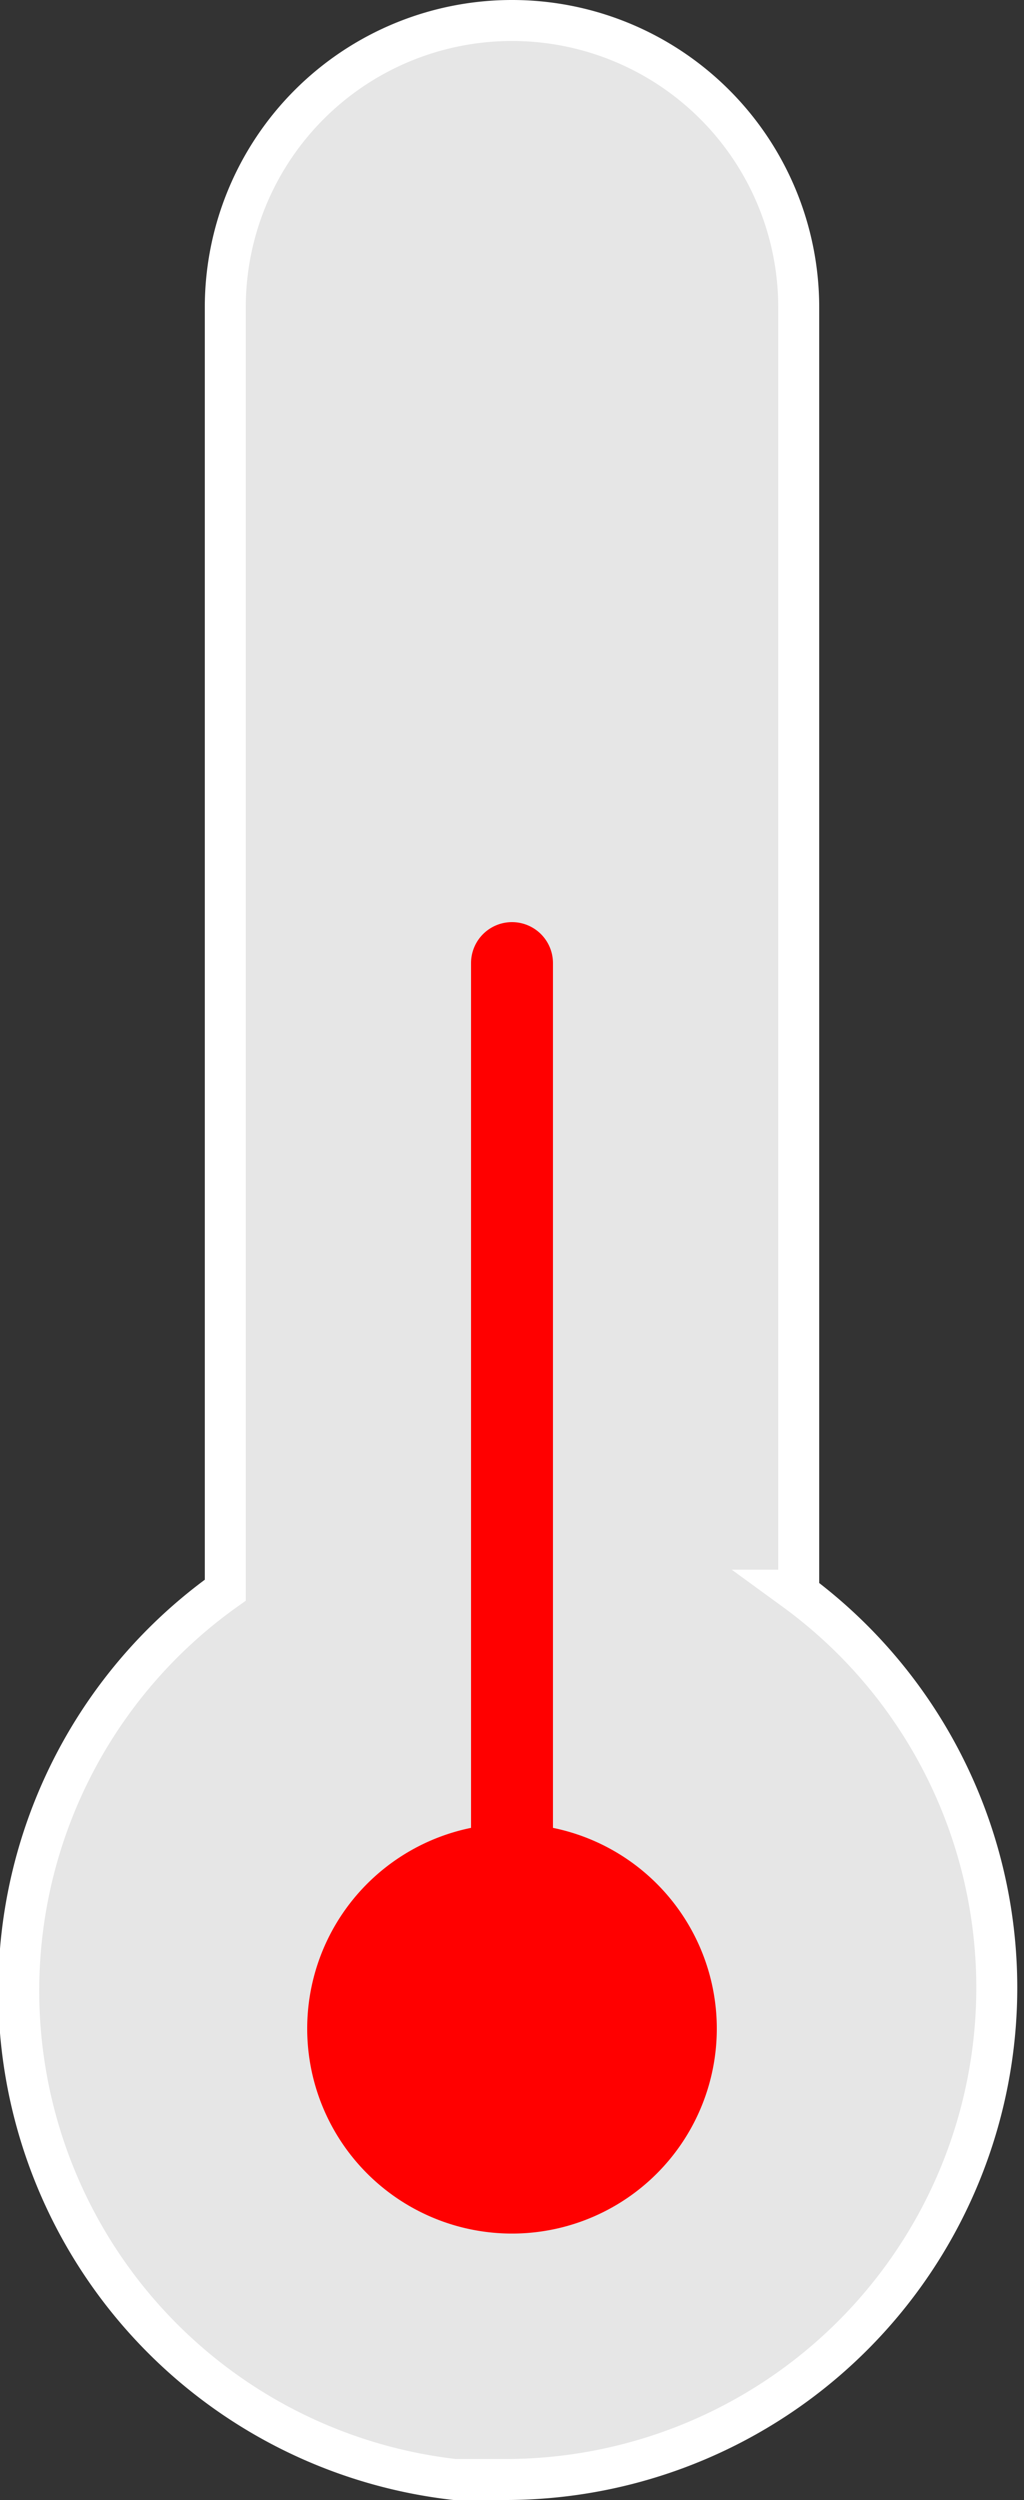
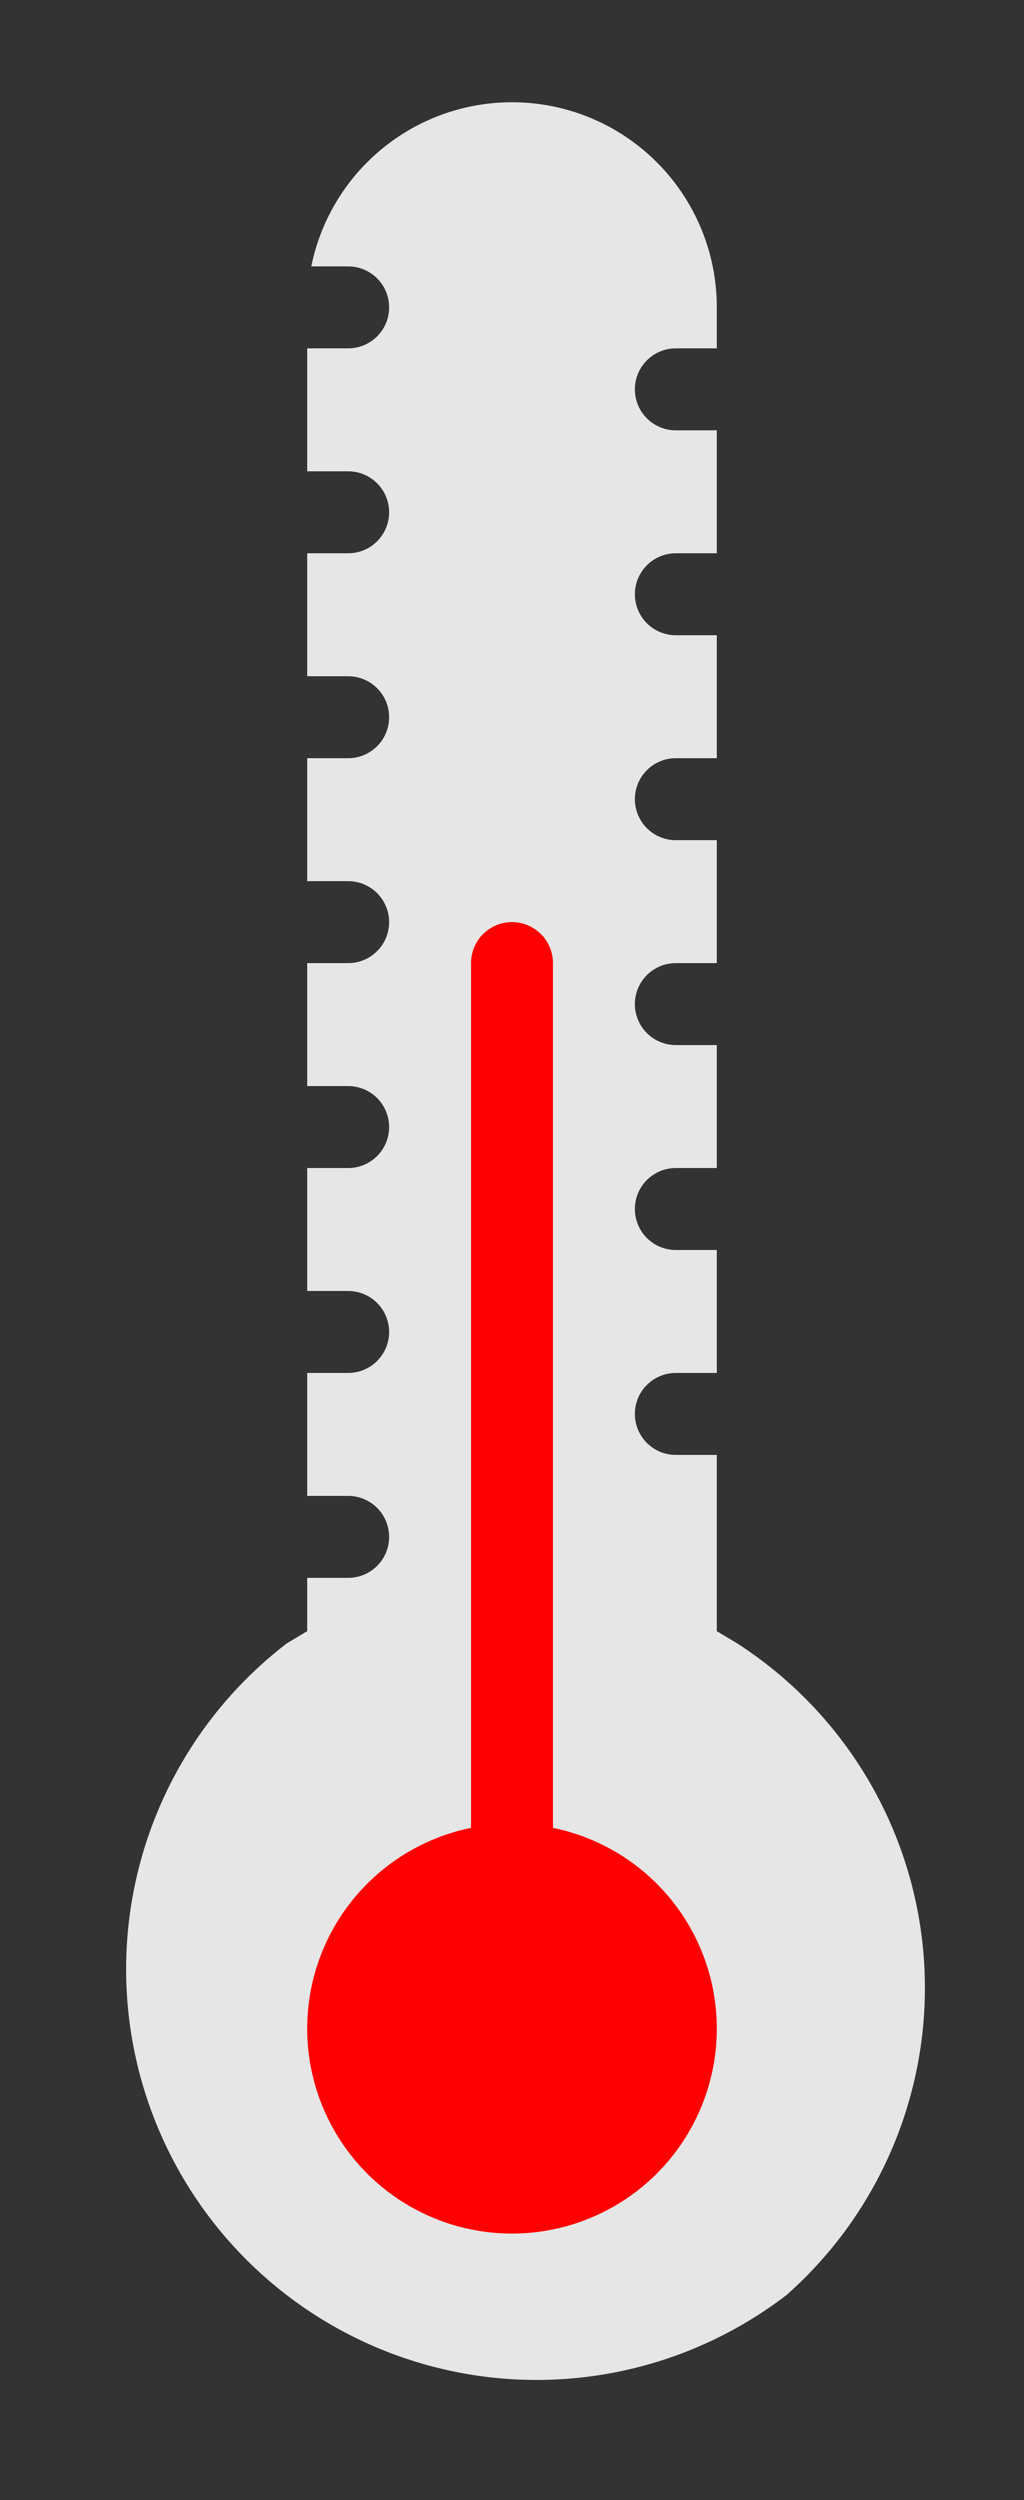
<svg xmlns="http://www.w3.org/2000/svg" viewBox="0 0 25 61">
  <rect x="0" y="0" width="25" height="61" fill="#333333" stroke="none" />
  <title>normalTemp</title>
  <g id="Layer_2" data-name="Layer 2">
    <g id="Layer_1-2" data-name="Layer 1">
-       <path d="M19.5,38.8V7.5a7,7,0,1,0-14,0V38.8a12,12,0,0,0,5.6,21.7h1.3a12,12,0,0,0,7-21.7Z" style="fill:#e6e6e6;stroke:#fff;stroke-miterlimit:10" />
      <path d="M19.2,56A10,10,0,1,1,7,40.1l.5-.3V38.5h1a1,1,0,1,0,0-2h-1v-3h1a1,1,0,1,0,0-2h-1v-3h1a1,1,0,1,0,0-2h-1v-3h1a1,1,0,1,0,0-2h-1v-3h1a1,1,0,1,0,0-2h-1v-3h1a1,1,0,1,0,0-2h-1v-3h1a1,1,0,0,0,0-2H7.6a5,5,0,0,1,9.9,1v1h-1a1,1,0,0,0,0,2h1v3h-1a1,1,0,0,0,0,2h1v3h-1a1,1,0,1,0,0,2h1v3h-1a1,1,0,1,0,0,2h1v3h-1a1,1,0,1,0,0,2h1v3h-1a1,1,0,1,0,0,2h1v4.3l.5.3A10,10,0,0,1,19.2,56Z" style="fill:#e6e6e6" />
      <path d="M13.5,44.6V23.5a1,1,0,0,0-2,0V44.6a5,5,0,1,0,2,0Z" style="fill:red" />
    </g>
  </g>
</svg>